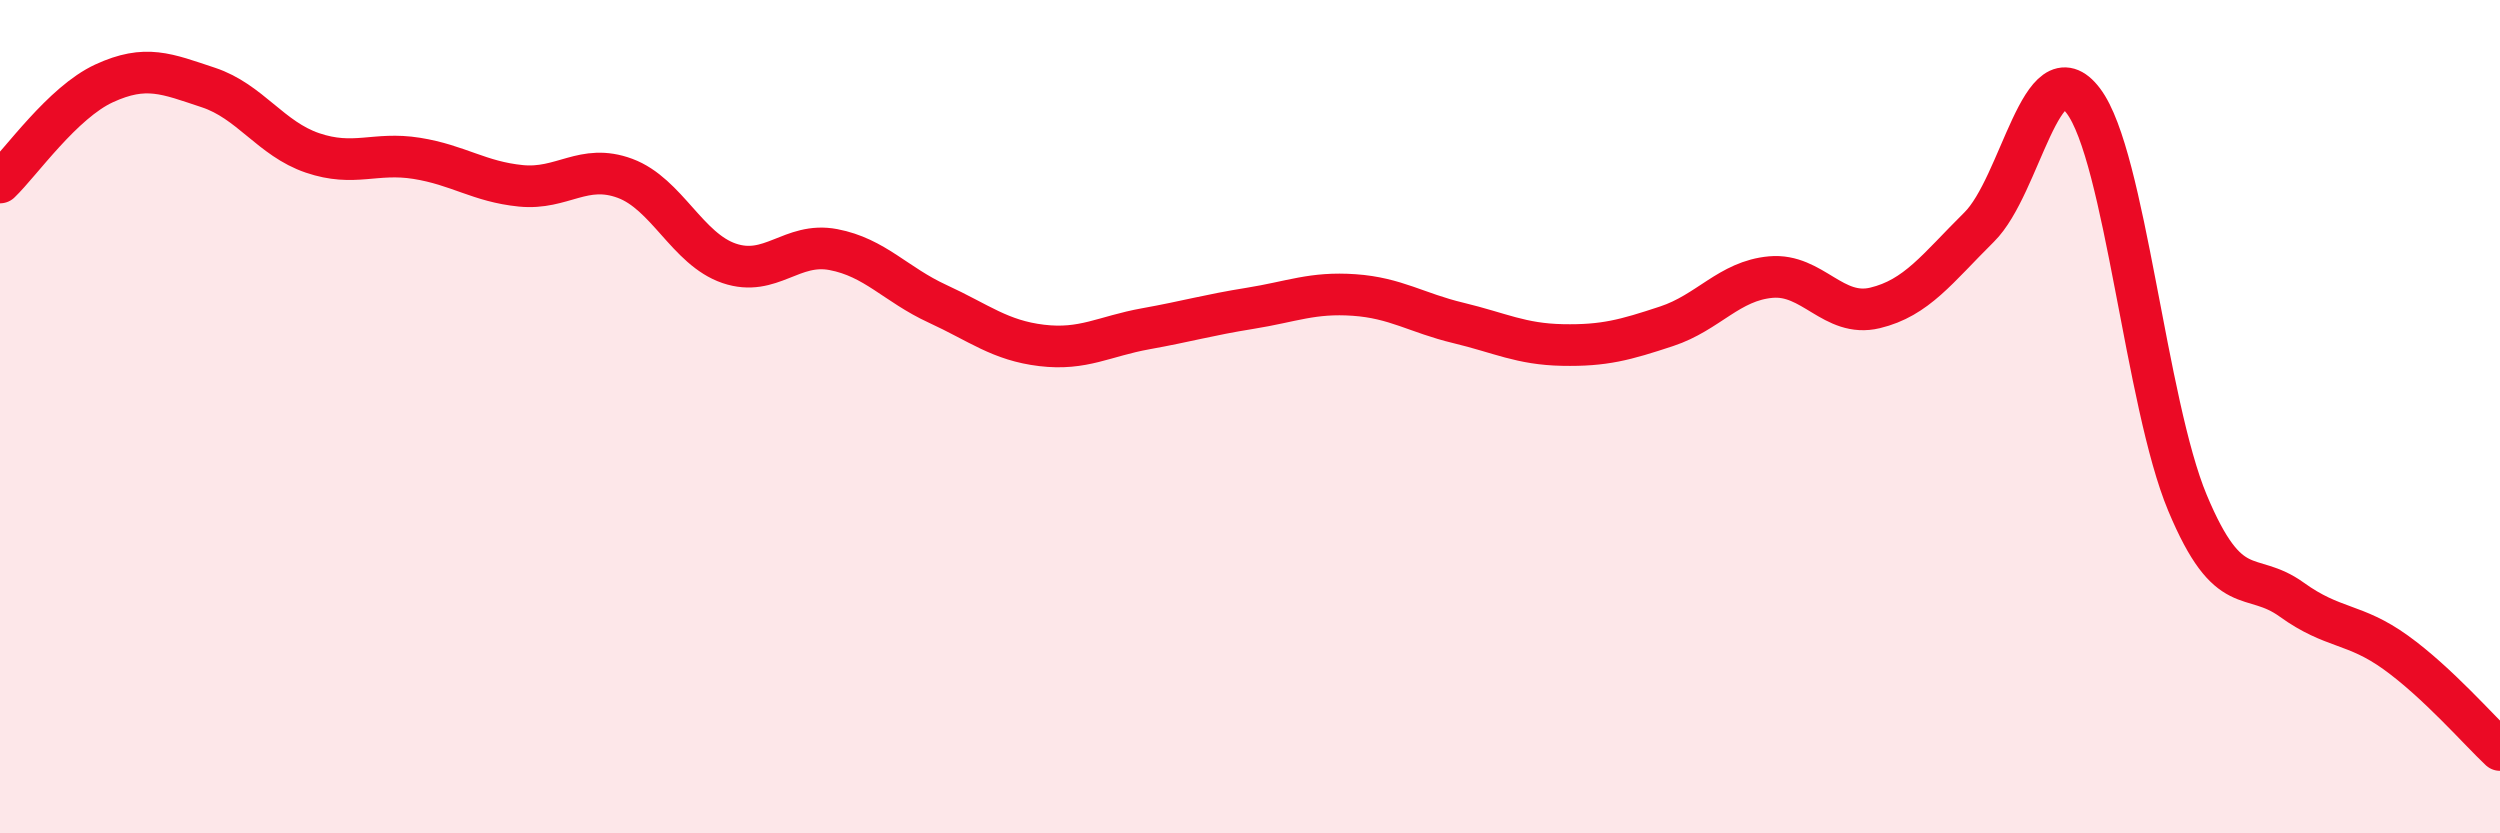
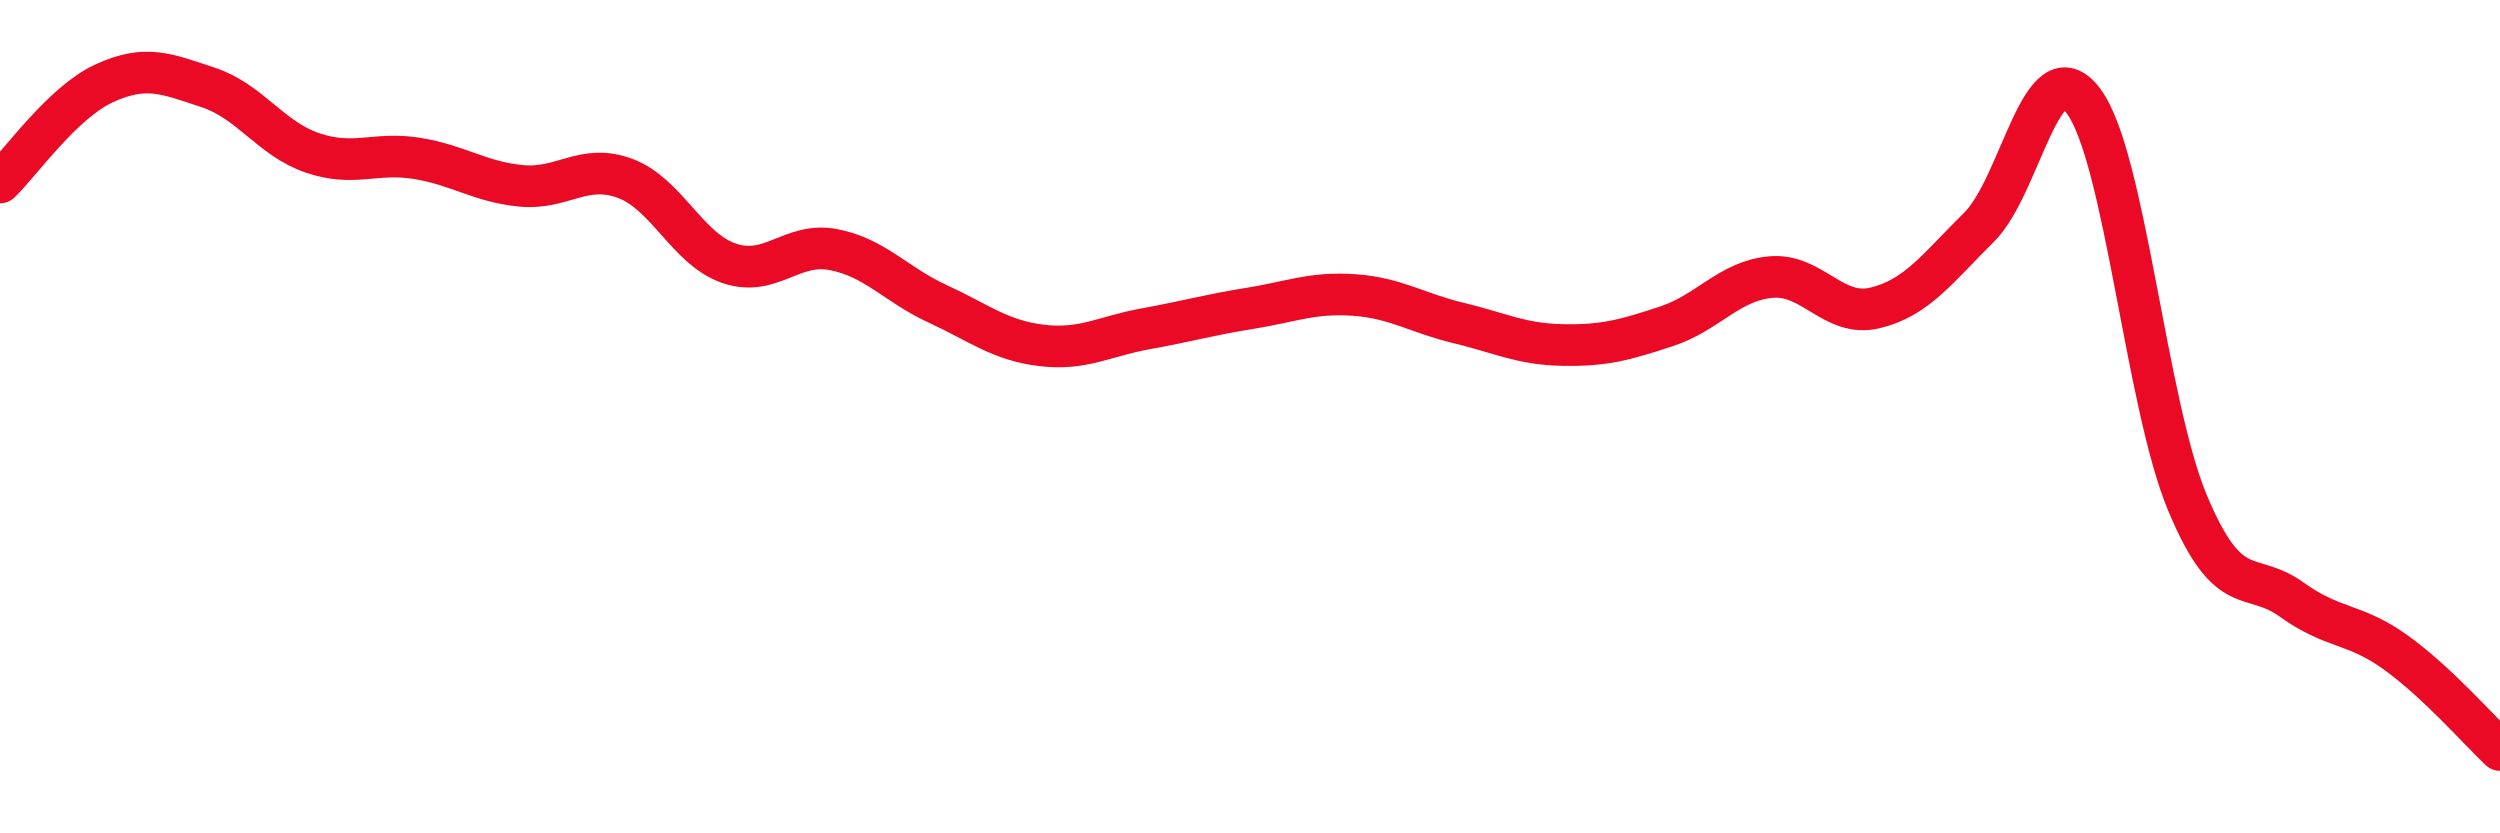
<svg xmlns="http://www.w3.org/2000/svg" width="60" height="20" viewBox="0 0 60 20">
-   <path d="M 0,4.38 C 0.5,3.9 1.5,2.46 2.5,2 C 3.5,1.54 4,1.77 5,2.1 C 6,2.43 6.5,3.33 7.5,3.67 C 8.5,4.01 9,3.64 10,3.8 C 11,3.96 11.5,4.36 12.5,4.46 C 13.5,4.56 14,3.91 15,4.28 C 16,4.65 16.5,5.98 17.5,6.32 C 18.5,6.66 19,5.8 20,5.99 C 21,6.18 21.5,6.83 22.5,7.29 C 23.5,7.75 24,8.17 25,8.29 C 26,8.41 26.5,8.07 27.5,7.89 C 28.5,7.71 29,7.56 30,7.4 C 31,7.24 31.5,7.01 32.5,7.08 C 33.5,7.15 34,7.51 35,7.75 C 36,7.99 36.5,8.26 37.5,8.28 C 38.5,8.3 39,8.16 40,7.83 C 41,7.5 41.5,6.74 42.5,6.65 C 43.5,6.56 44,7.63 45,7.39 C 46,7.15 46.5,6.44 47.5,5.45 C 48.5,4.46 49,1.1 50,2.42 C 51,3.74 51.5,9.68 52.5,12.07 C 53.5,14.46 54,13.67 55,14.39 C 56,15.11 56.5,14.94 57.5,15.66 C 58.5,16.38 59.5,17.53 60,18L60 20L0 20Z" fill="#EB0A25" opacity="0.1" stroke-linecap="round" stroke-linejoin="round" />
  <path d="M 0,4.38 C 0.5,3.9 1.5,2.46 2.5,2 C 3.5,1.54 4,1.77 5,2.1 C 6,2.43 6.5,3.33 7.5,3.67 C 8.5,4.01 9,3.64 10,3.8 C 11,3.96 11.5,4.36 12.5,4.46 C 13.5,4.56 14,3.91 15,4.28 C 16,4.65 16.5,5.98 17.5,6.32 C 18.5,6.66 19,5.8 20,5.99 C 21,6.18 21.5,6.83 22.5,7.29 C 23.5,7.75 24,8.17 25,8.29 C 26,8.41 26.5,8.07 27.5,7.89 C 28.5,7.71 29,7.56 30,7.4 C 31,7.24 31.5,7.01 32.5,7.08 C 33.5,7.15 34,7.51 35,7.75 C 36,7.99 36.5,8.26 37.5,8.28 C 38.5,8.3 39,8.16 40,7.83 C 41,7.5 41.5,6.74 42.5,6.65 C 43.5,6.56 44,7.63 45,7.39 C 46,7.15 46.5,6.44 47.5,5.45 C 48.5,4.46 49,1.1 50,2.42 C 51,3.74 51.5,9.68 52.5,12.07 C 53.5,14.46 54,13.67 55,14.39 C 56,15.11 56.5,14.94 57.5,15.66 C 58.5,16.38 59.5,17.53 60,18" stroke="#EB0A25" stroke-width="1" fill="none" stroke-linecap="round" stroke-linejoin="round" />
</svg>